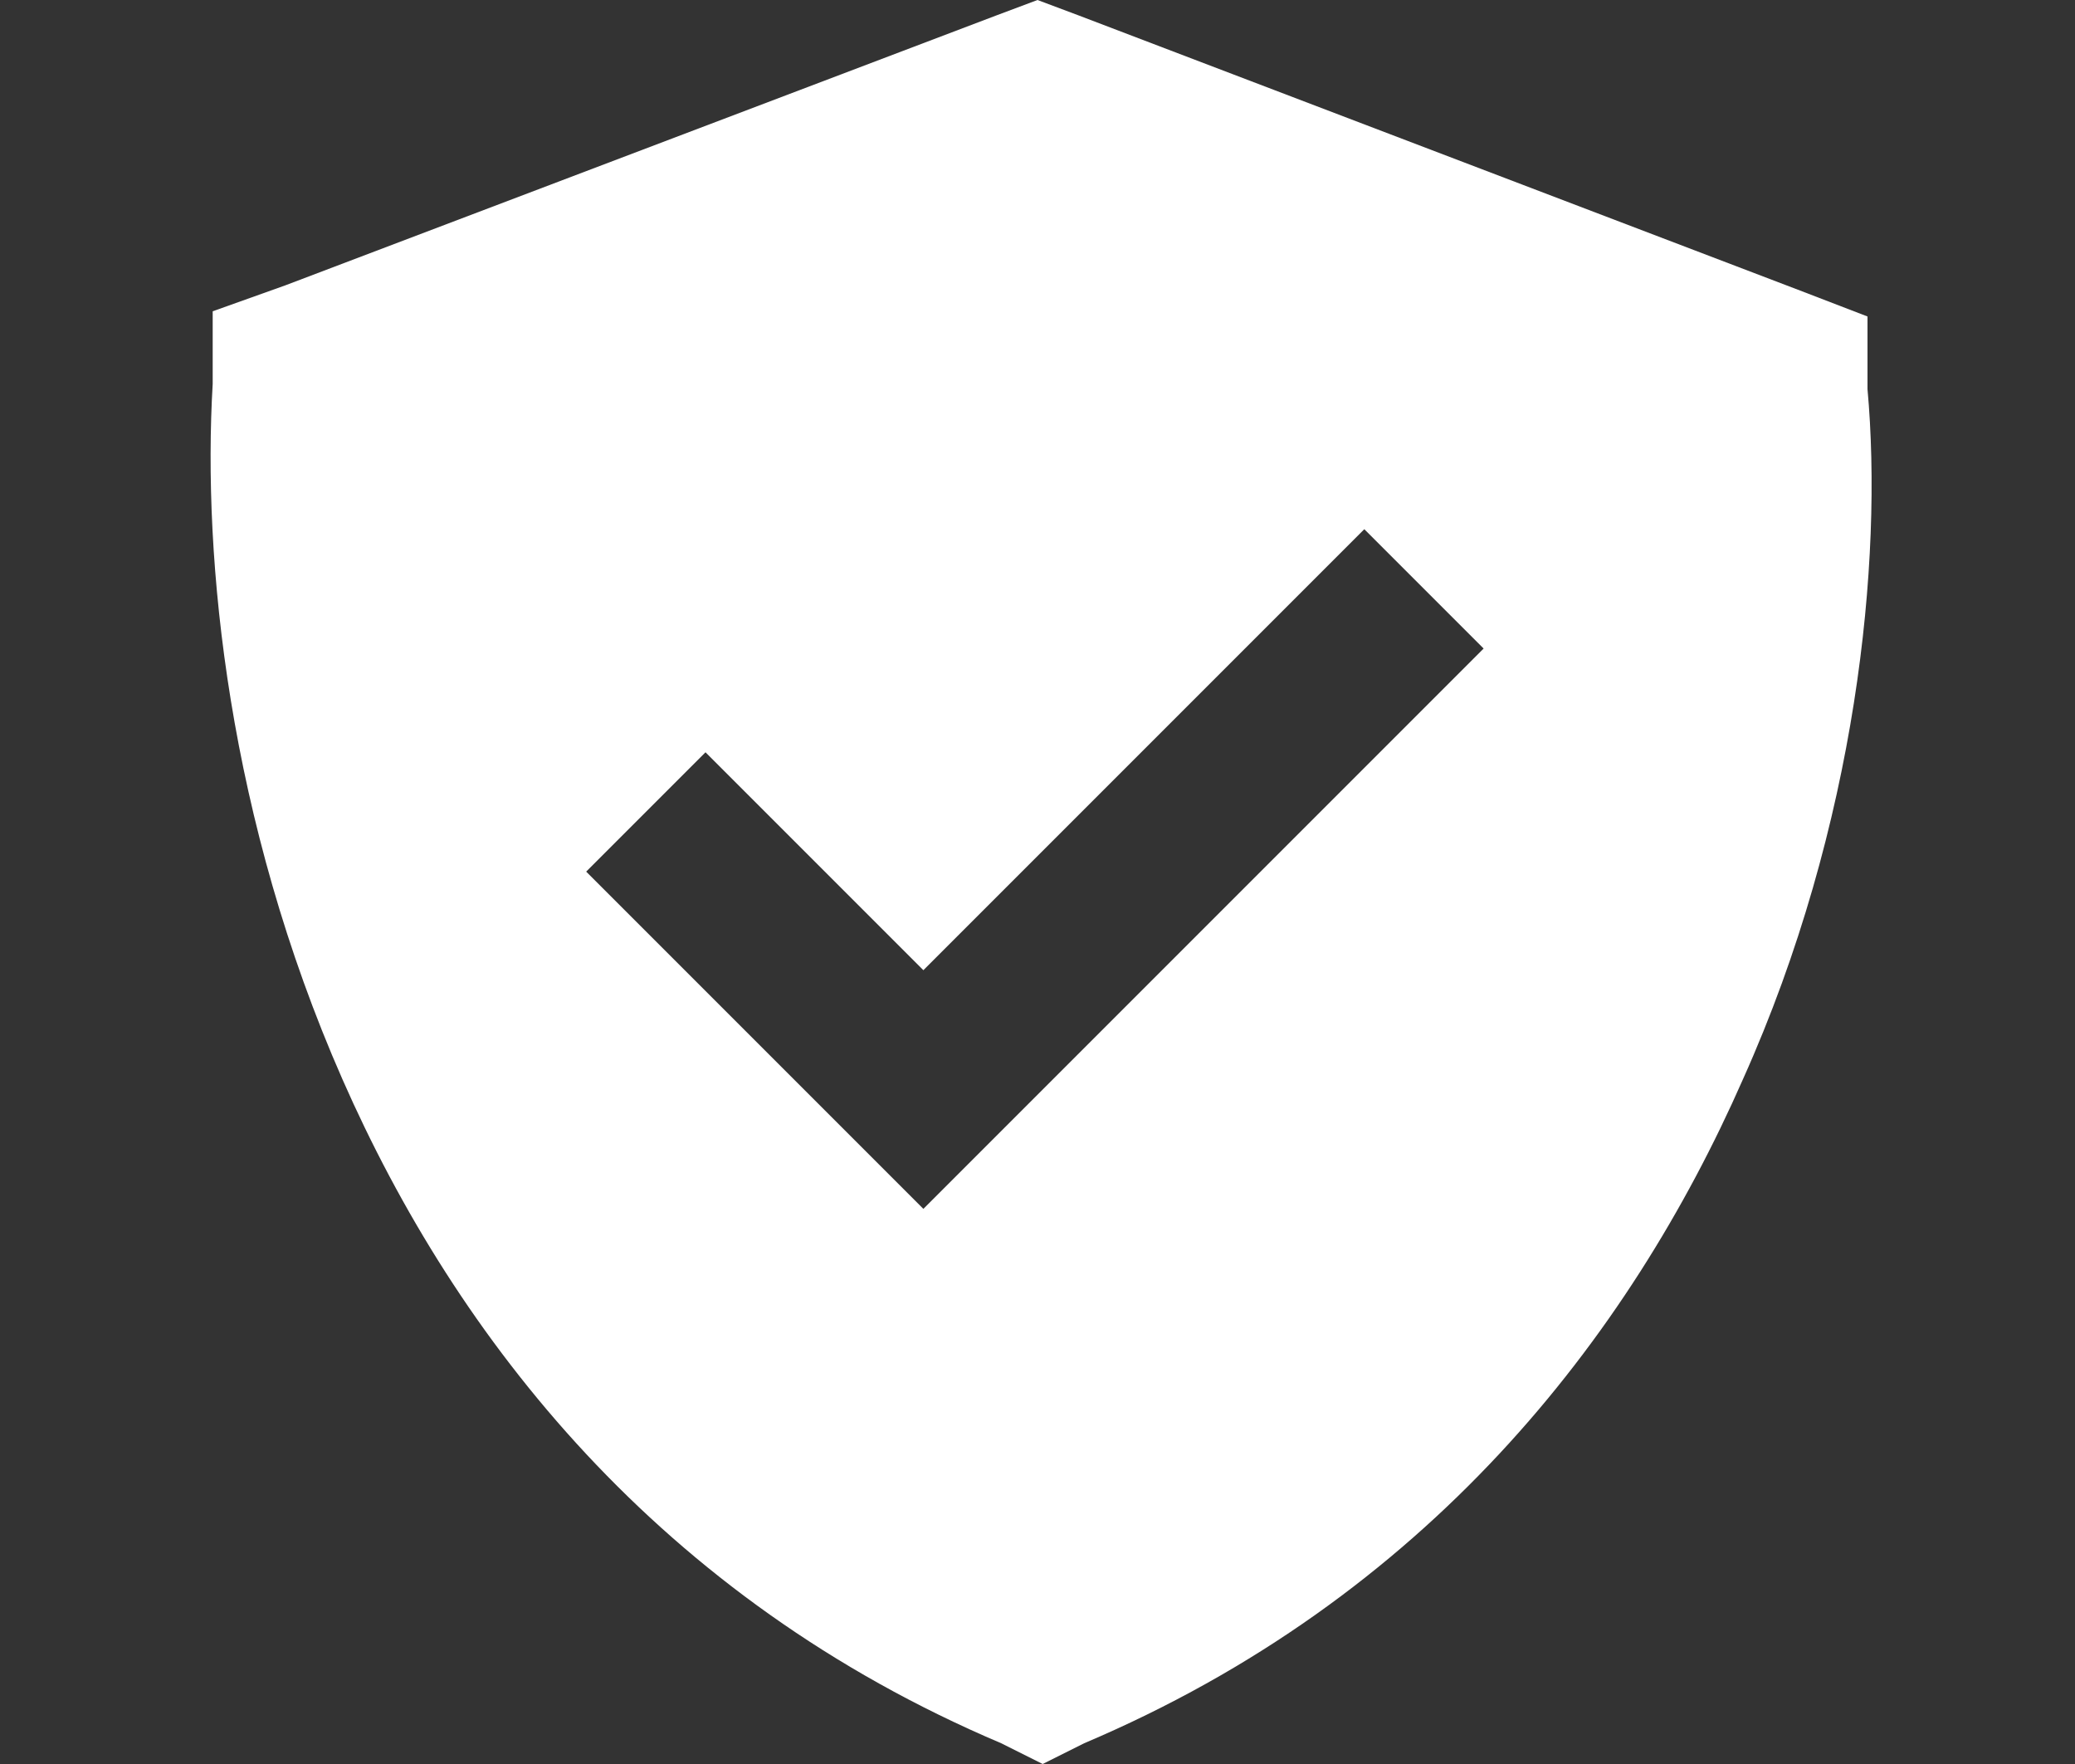
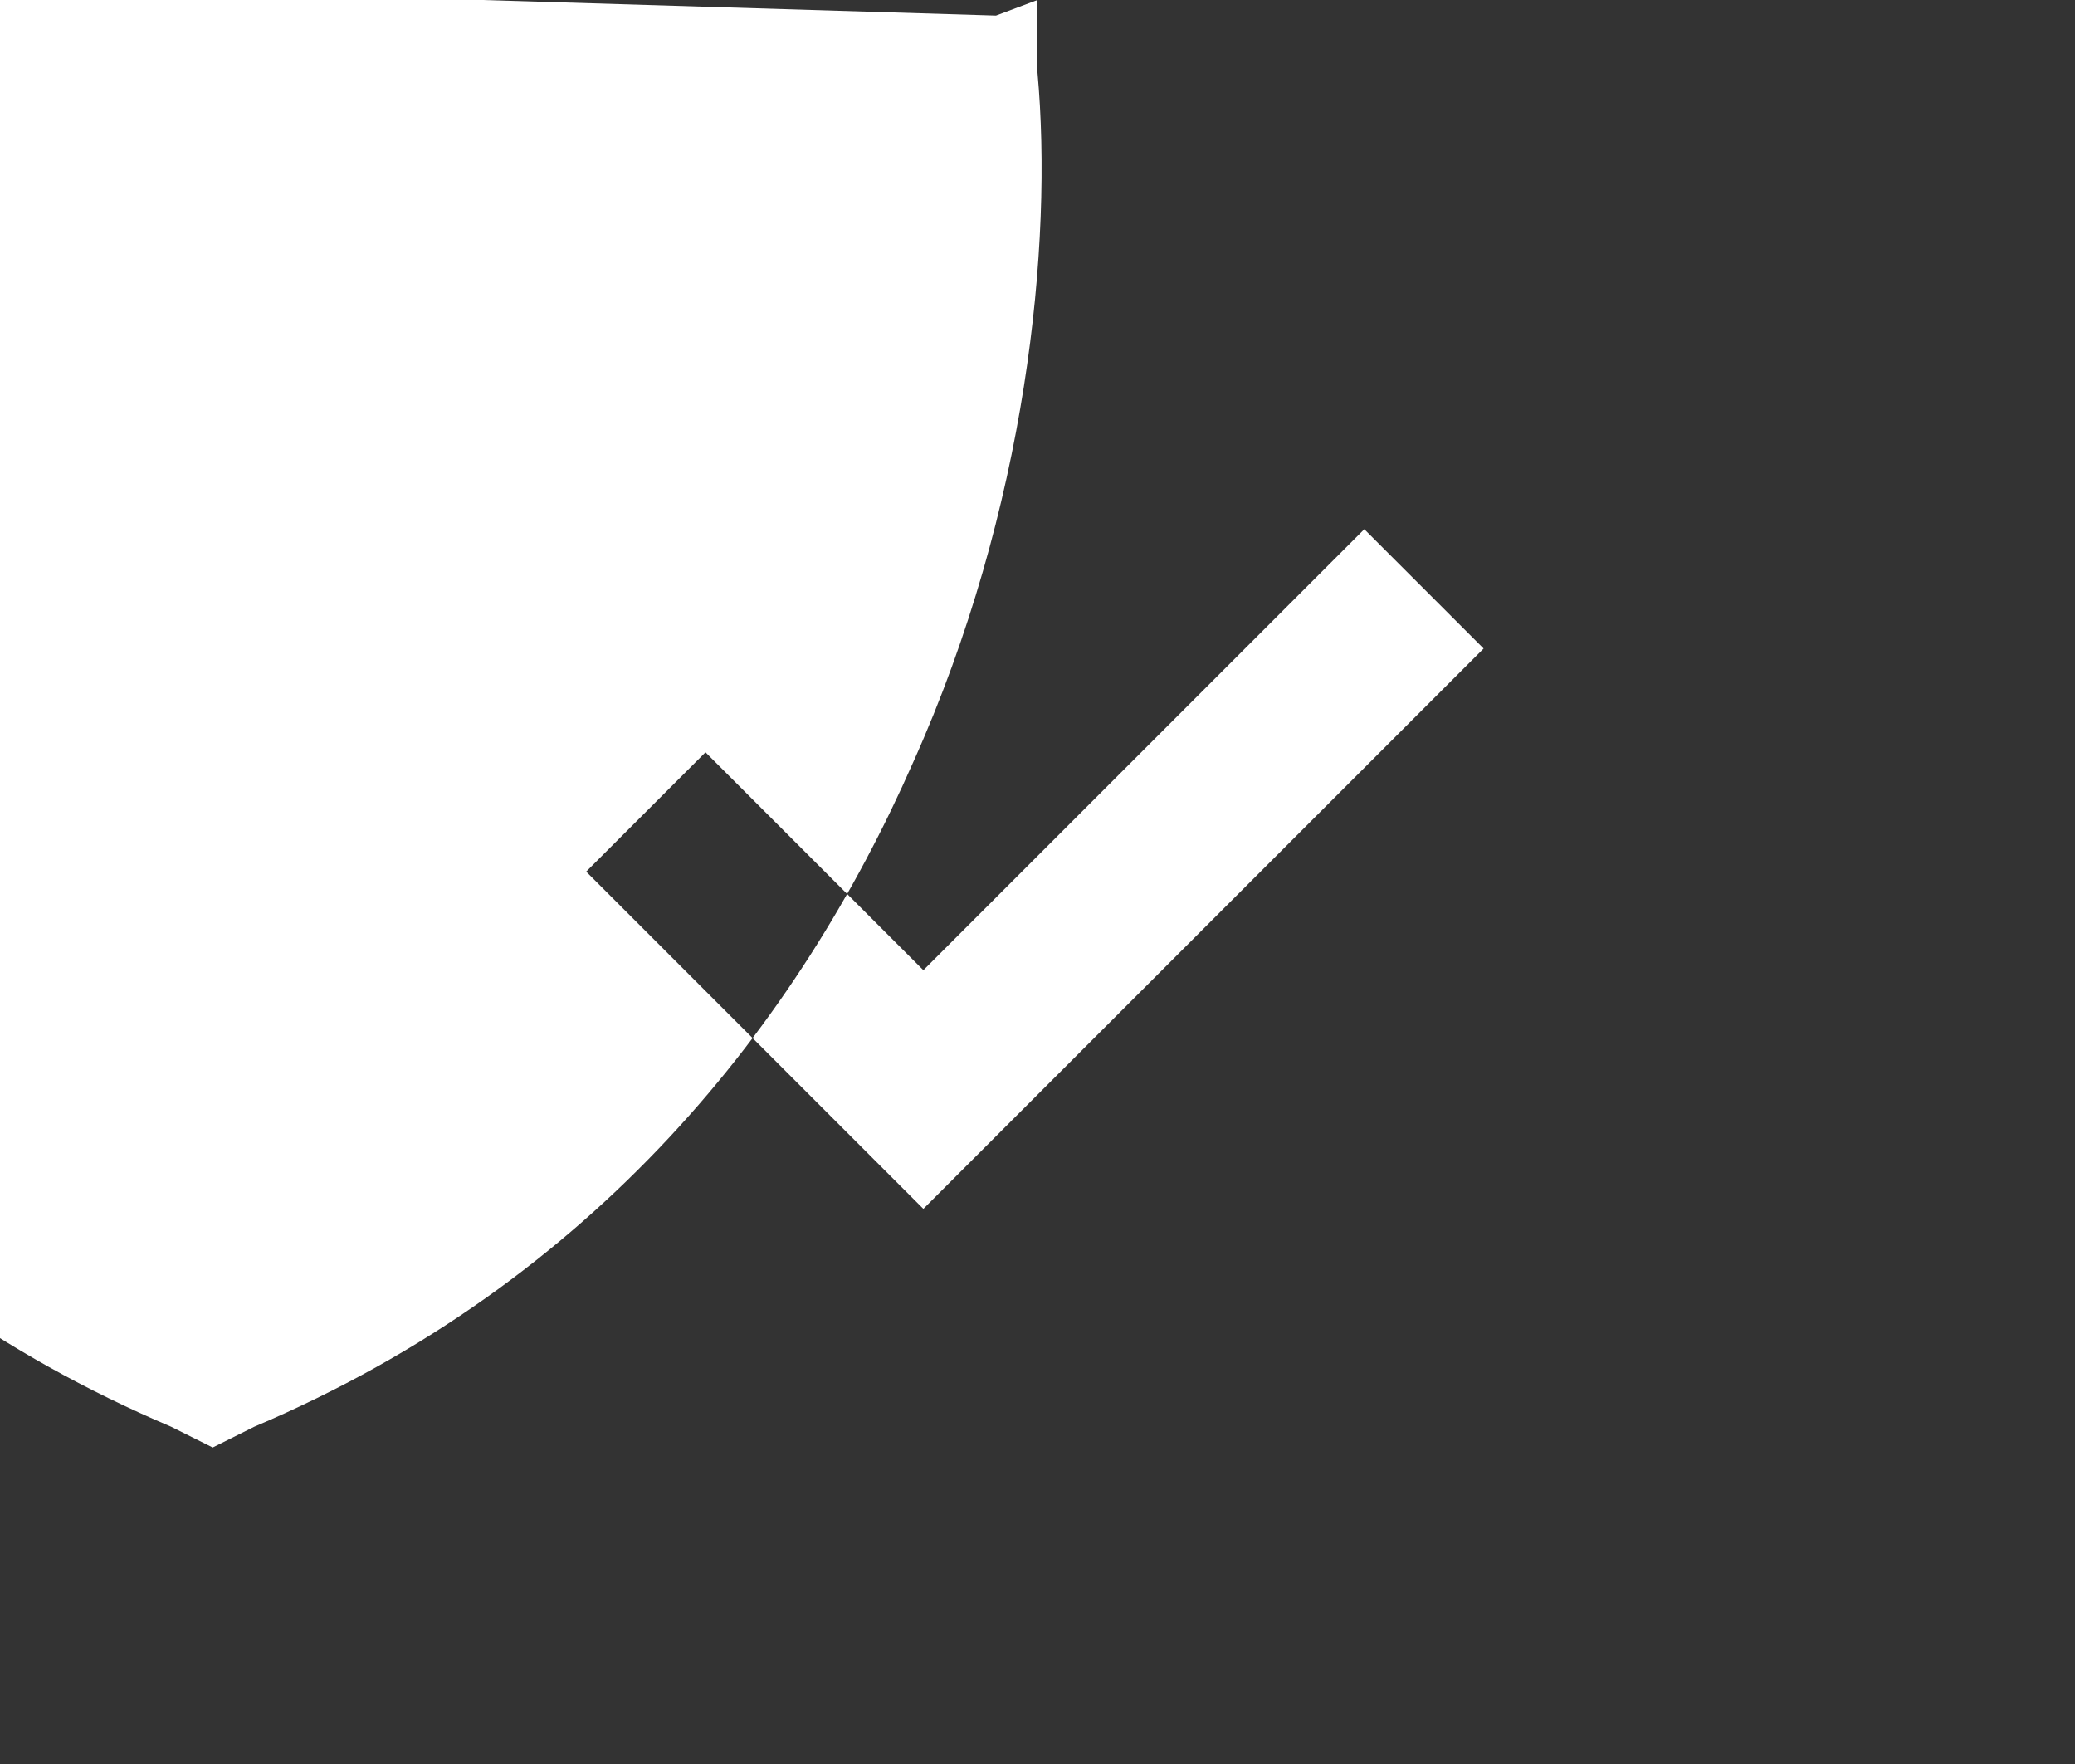
<svg xmlns="http://www.w3.org/2000/svg" id="_레이어_1" data-name="레이어_1" version="1.1" viewBox="0 0 40 34">
  <rect x="0" y="0" width="40" height="34" fill="#333333" stroke="none" />
  <defs>
    <style>
      .st0 {
        fill: #fff;
      }
    </style>
  </defs>
-   <path class="st0" d="M20,0l.8.3,13.9,5.3,1.3.5v1.4c.3,3.3-.2,8.4-2.4,13.3-2.2,5-6.1,10-12.7,12.8l-.8.4-.8-.4c-6.6-2.8-10.5-7.8-12.7-12.8-2.2-5-2.7-10-2.5-13.4v-1.4c0,0,1.4-.5,1.4-.5L19.2.3l.8-.3ZM27.5,13.6l1.1-1.1-2.3-2.3-1.1,1.1-7.4,7.4-3.1-3.1-1.1-1.1-2.3,2.3,1.1,1.1,4.3,4.3,1.1,1.1,1.1-1.1,8.5-8.5Z" />
+   <path class="st0" d="M20,0v1.4c.3,3.3-.2,8.4-2.4,13.3-2.2,5-6.1,10-12.7,12.8l-.8.4-.8-.4c-6.6-2.8-10.5-7.8-12.7-12.8-2.2-5-2.7-10-2.5-13.4v-1.4c0,0,1.4-.5,1.4-.5L19.2.3l.8-.3ZM27.5,13.6l1.1-1.1-2.3-2.3-1.1,1.1-7.4,7.4-3.1-3.1-1.1-1.1-2.3,2.3,1.1,1.1,4.3,4.3,1.1,1.1,1.1-1.1,8.5-8.5Z" />
</svg>